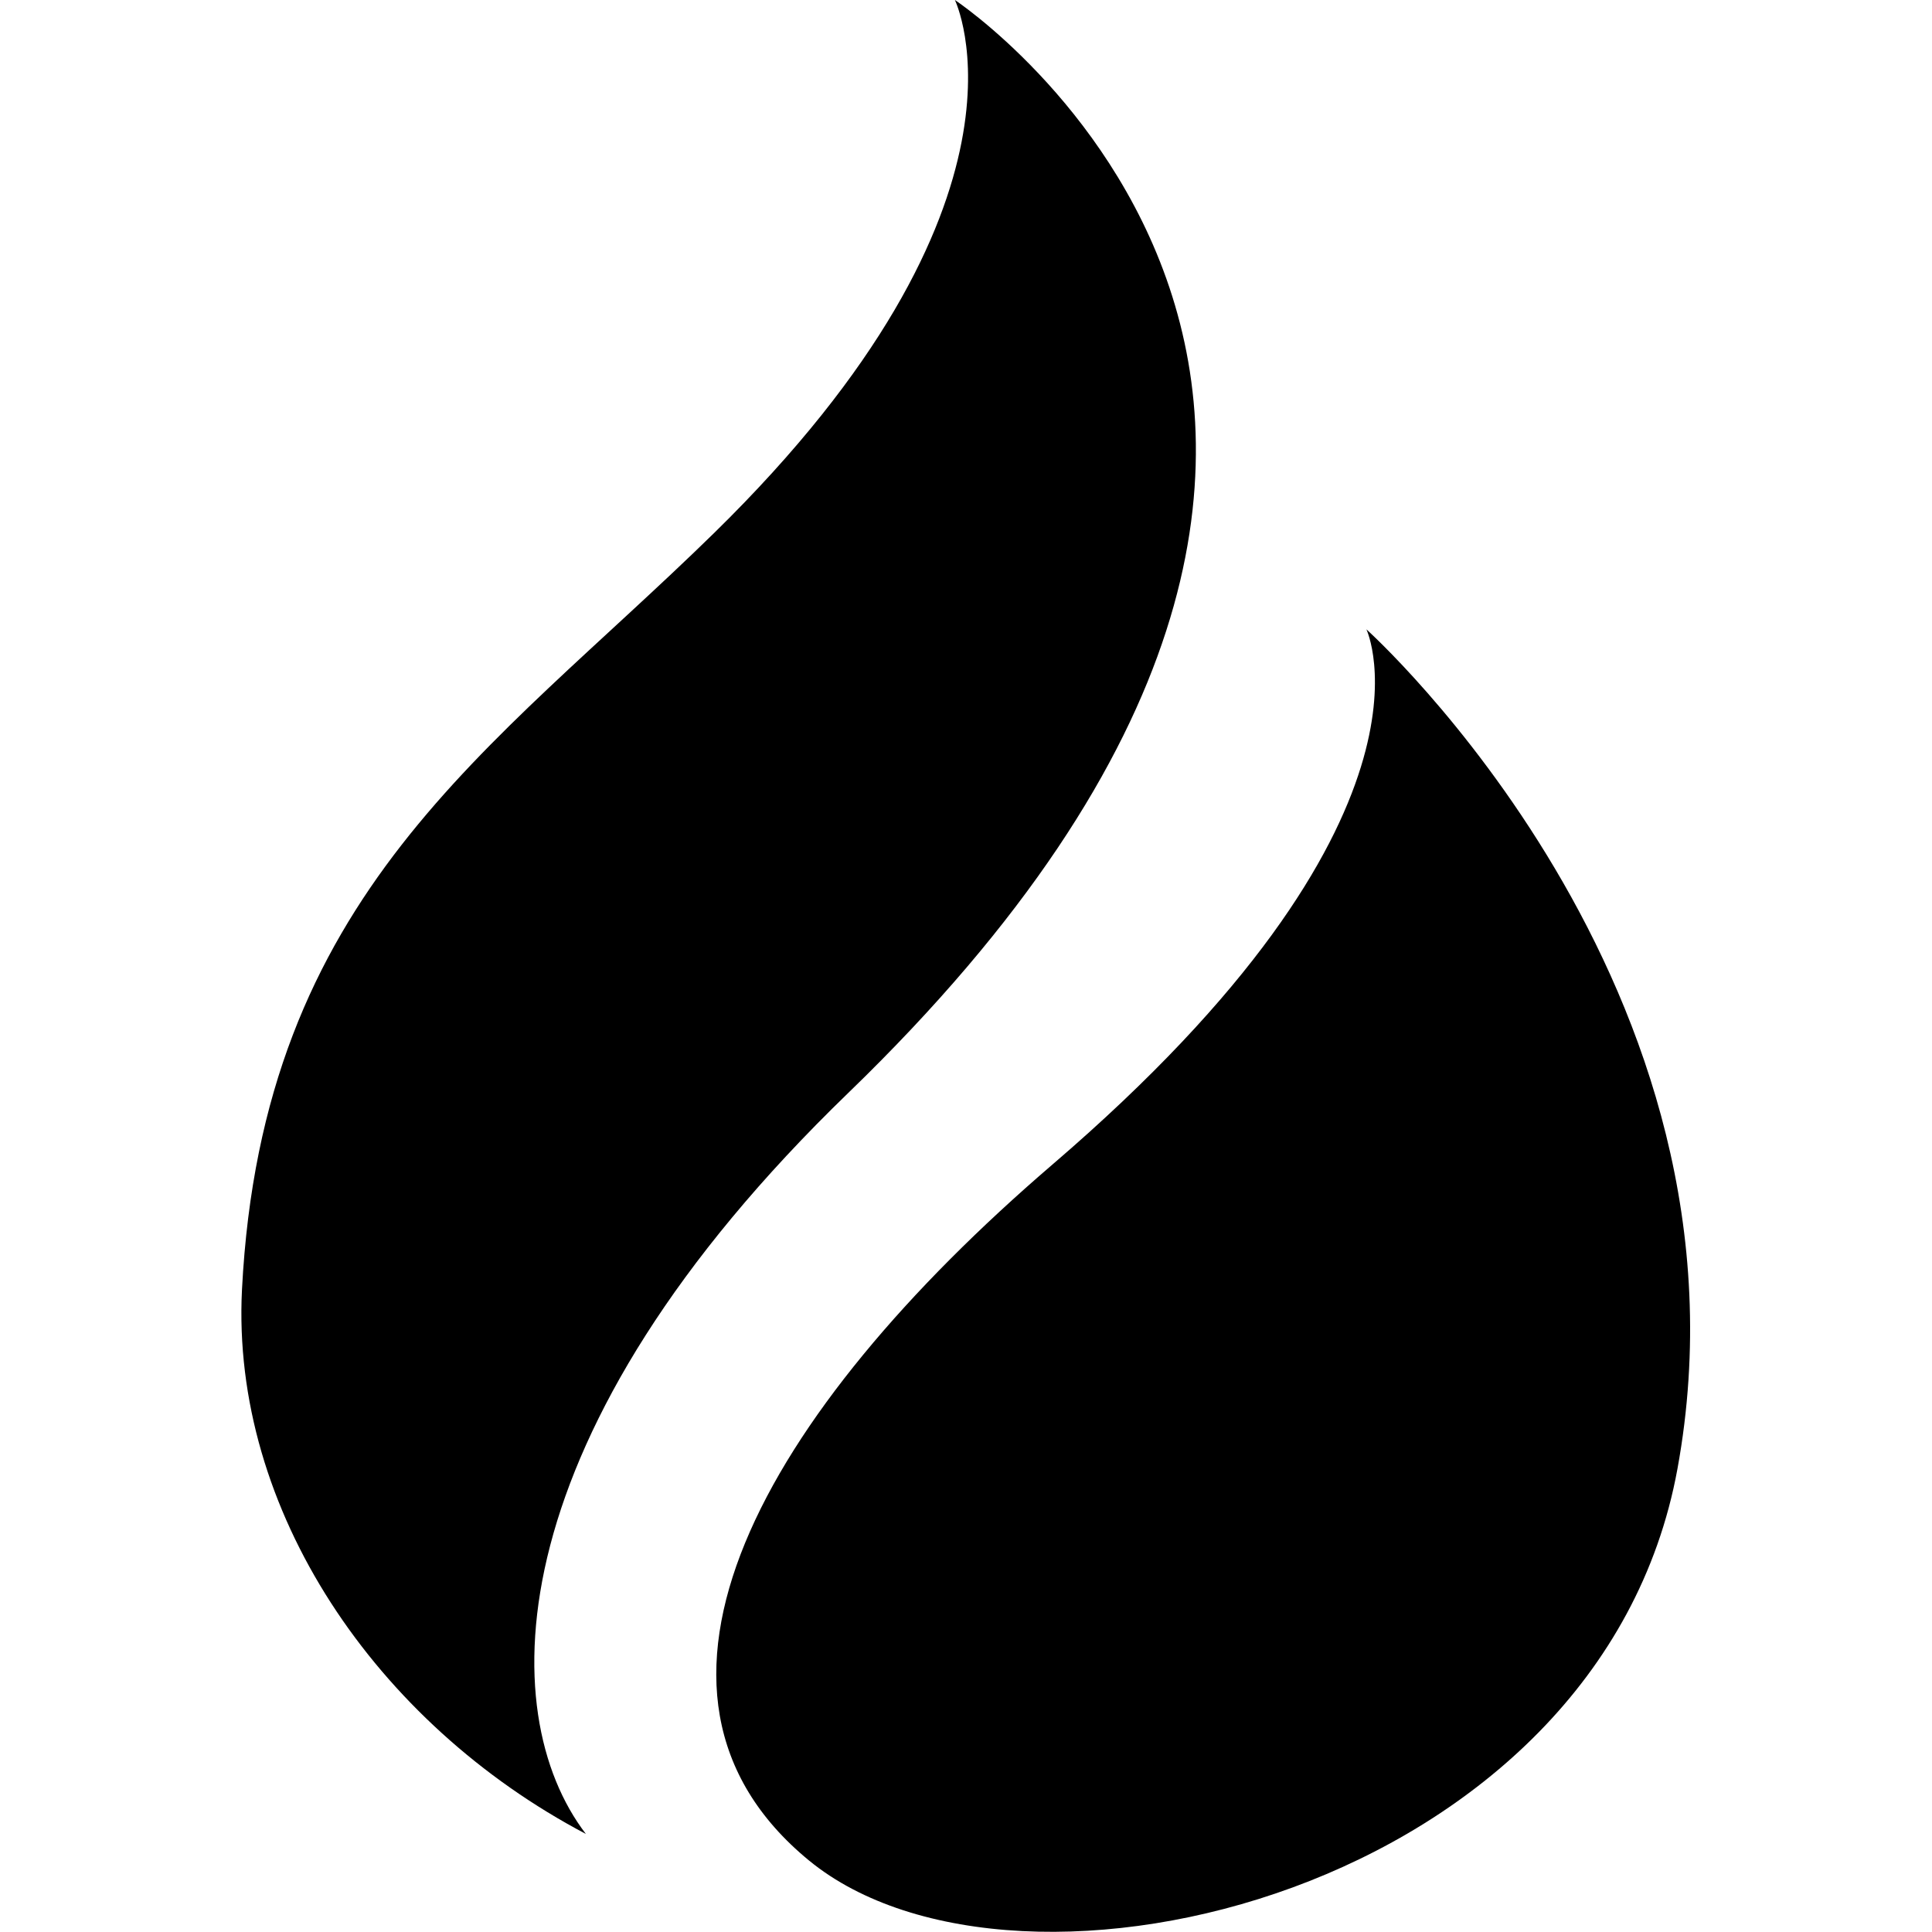
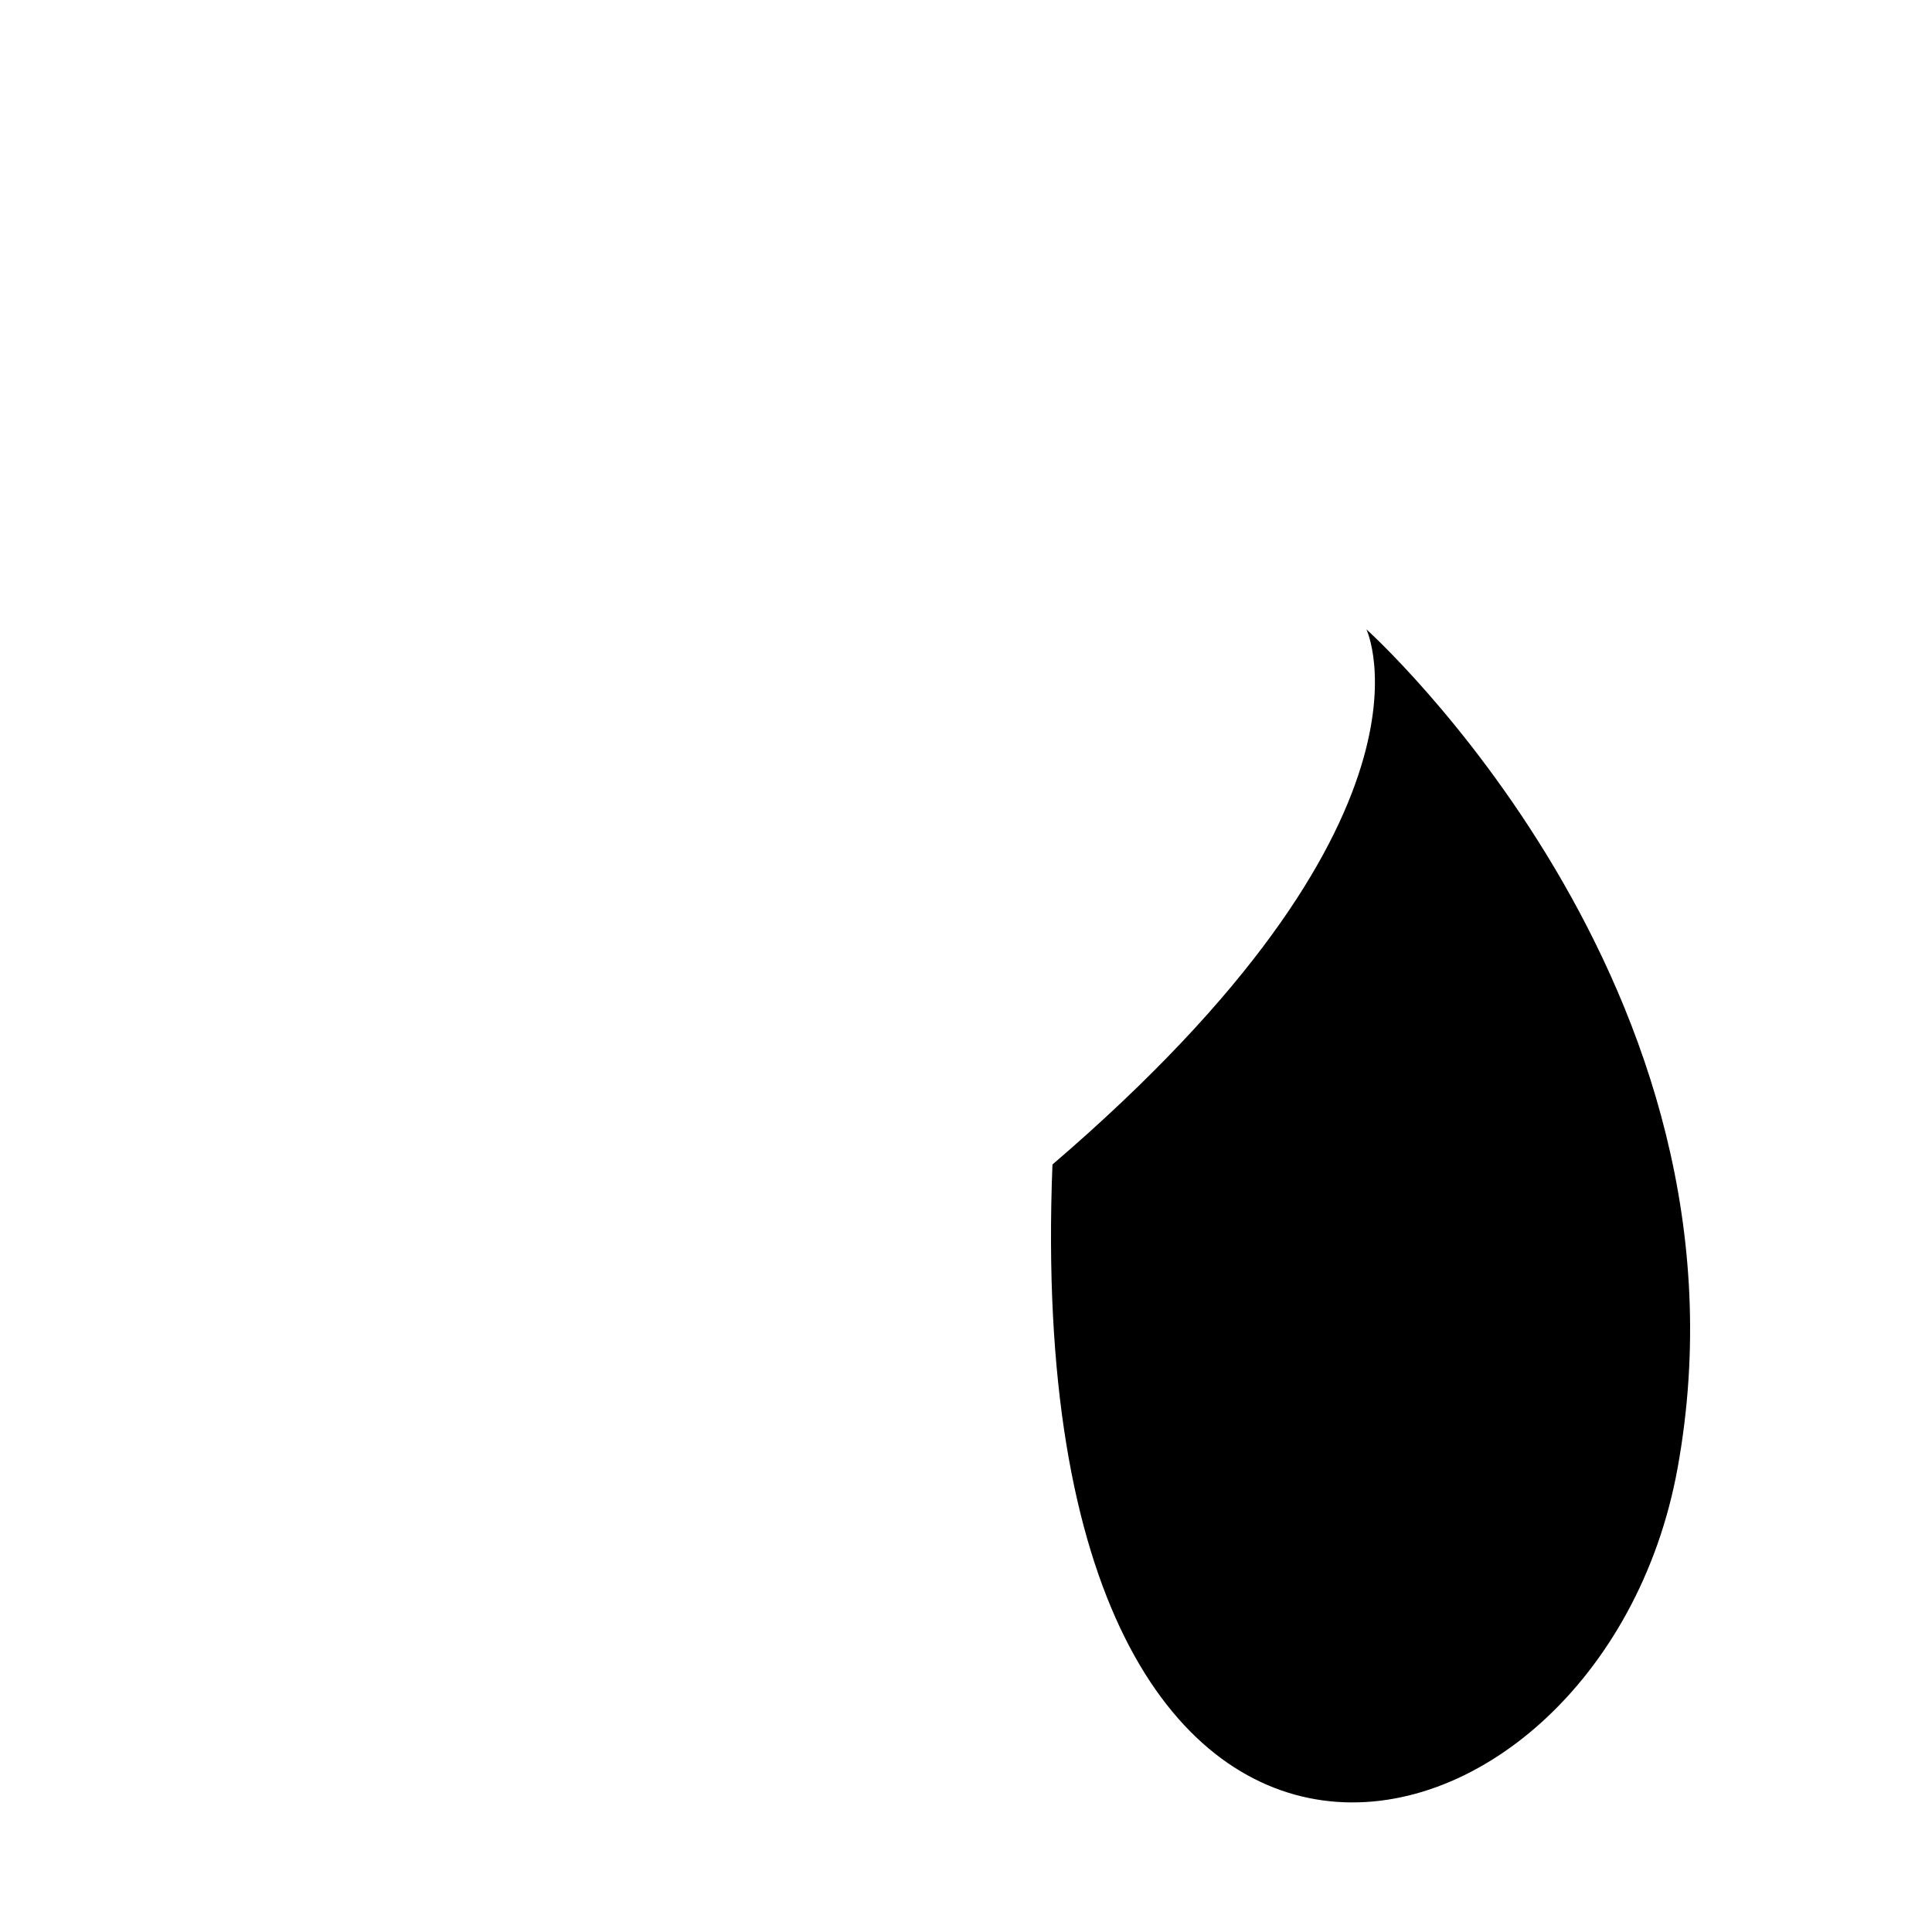
<svg xmlns="http://www.w3.org/2000/svg" width="40" height="40" viewBox="0 0 40 40">
-   <path d="M17.56 22.63C32.35 8.33 19.77 0 19.77 0C19.77 0 21.8 4.17 14.78 11.04C10.15 15.57 5.43 18.49 5.01 26.7C4.78 31.26 7.78 35.68 12.13 37.97C10.2 35.45 10.28 29.67 17.56 22.63Z" />
-   <path d="M28.29 13.03C28.29 13.03 30.15 16.94 21.79 24.11C15.78 29.27 12.51 35.04 16.75 38.52C21.08 42.07 33.13 39.16 34.73 30.41C36.55 20.44 28.29 13.03 28.29 13.03Z" />
+   <path d="M28.29 13.03C28.29 13.03 30.15 16.94 21.79 24.11C21.08 42.07 33.13 39.16 34.73 30.41C36.55 20.44 28.29 13.03 28.29 13.03Z" />
</svg>